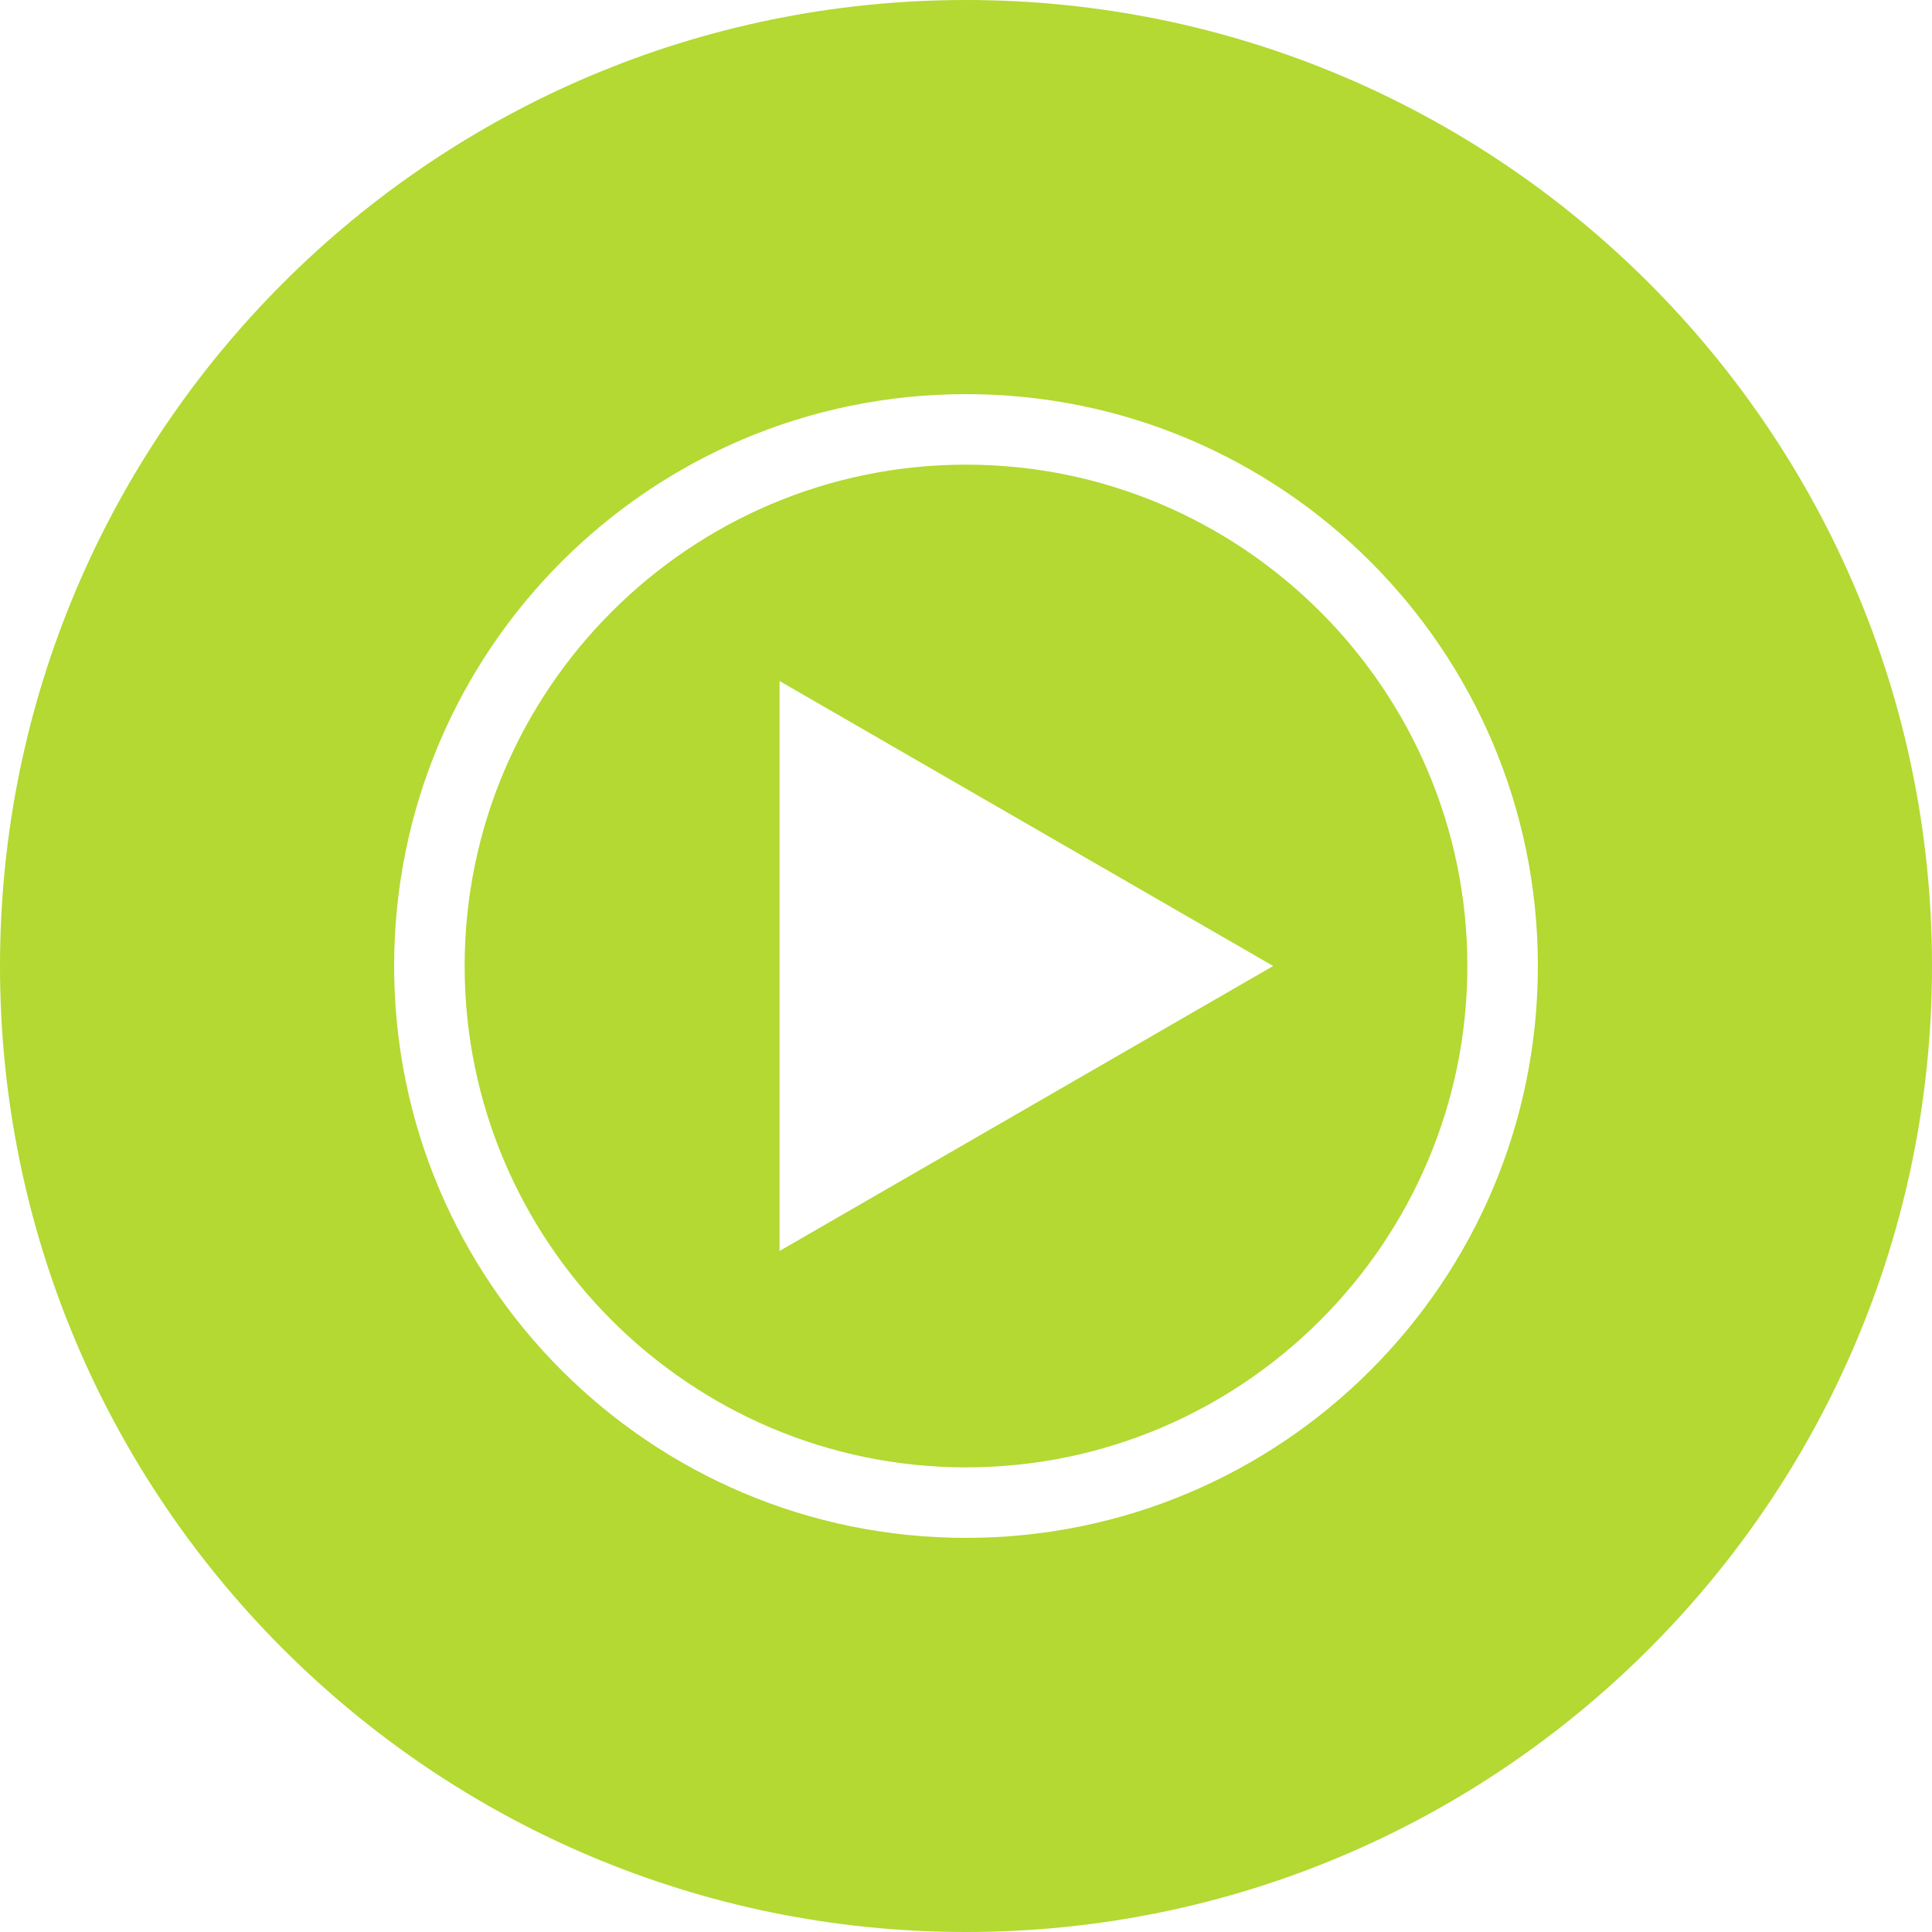
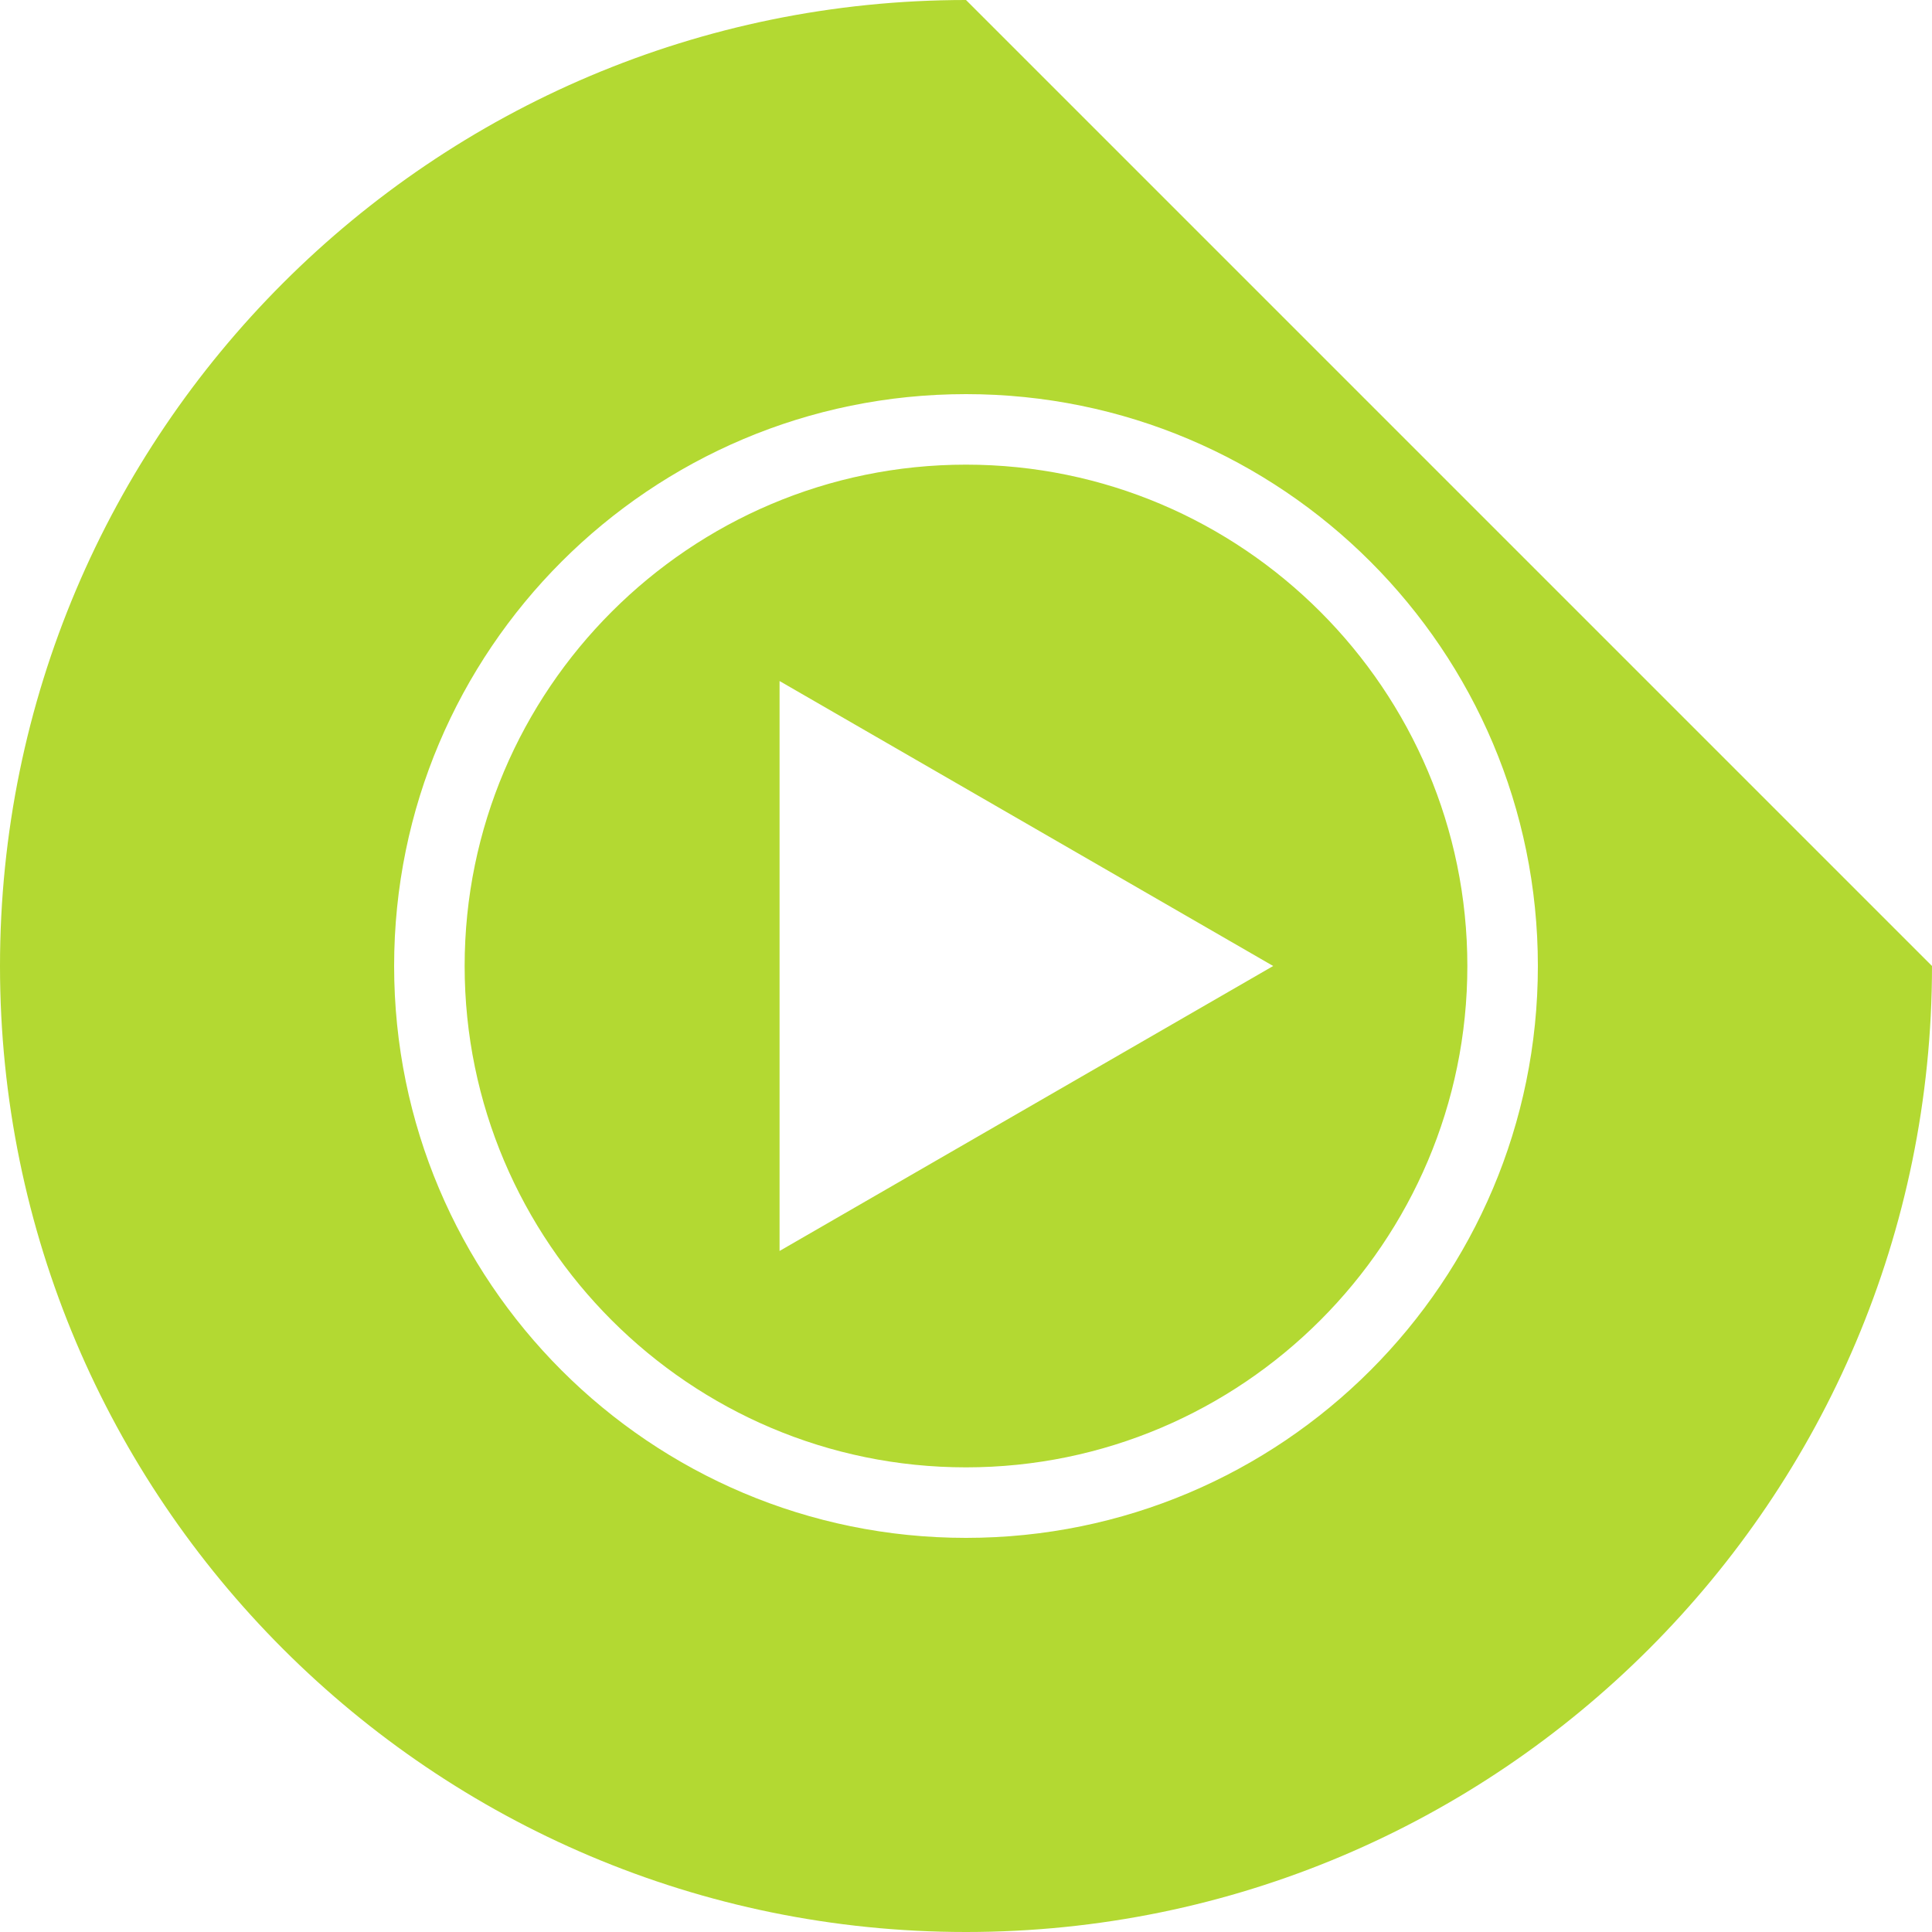
<svg xmlns="http://www.w3.org/2000/svg" role="img" width="32px" height="32px" viewBox="0 0 24 24">
  <title>YouTube Music</title>
-   <path fill="#b3d932" d="M12 0C5.376 0 0 5.376 0 12s5.376 12 12 12 12-5.376 12-12S18.624 0 12 0zm0 19.104c-3.924 0-7.104-3.18-7.104-7.104S8.076 4.896 12 4.896s7.104 3.18 7.104 7.104-3.18 7.104-7.104 7.104zm0-13.332c-3.432 0-6.228 2.796-6.228 6.228S8.568 18.228 12 18.228s6.228-2.796 6.228-6.228S15.432 5.772 12 5.772zM9.684 15.54V8.46L15.816 12l-6.132 3.54z" />
+   <path fill="#b3d932" d="M12 0C5.376 0 0 5.376 0 12s5.376 12 12 12 12-5.376 12-12zm0 19.104c-3.924 0-7.104-3.18-7.104-7.104S8.076 4.896 12 4.896s7.104 3.18 7.104 7.104-3.18 7.104-7.104 7.104zm0-13.332c-3.432 0-6.228 2.796-6.228 6.228S8.568 18.228 12 18.228s6.228-2.796 6.228-6.228S15.432 5.772 12 5.772zM9.684 15.54V8.46L15.816 12l-6.132 3.54z" />
</svg>